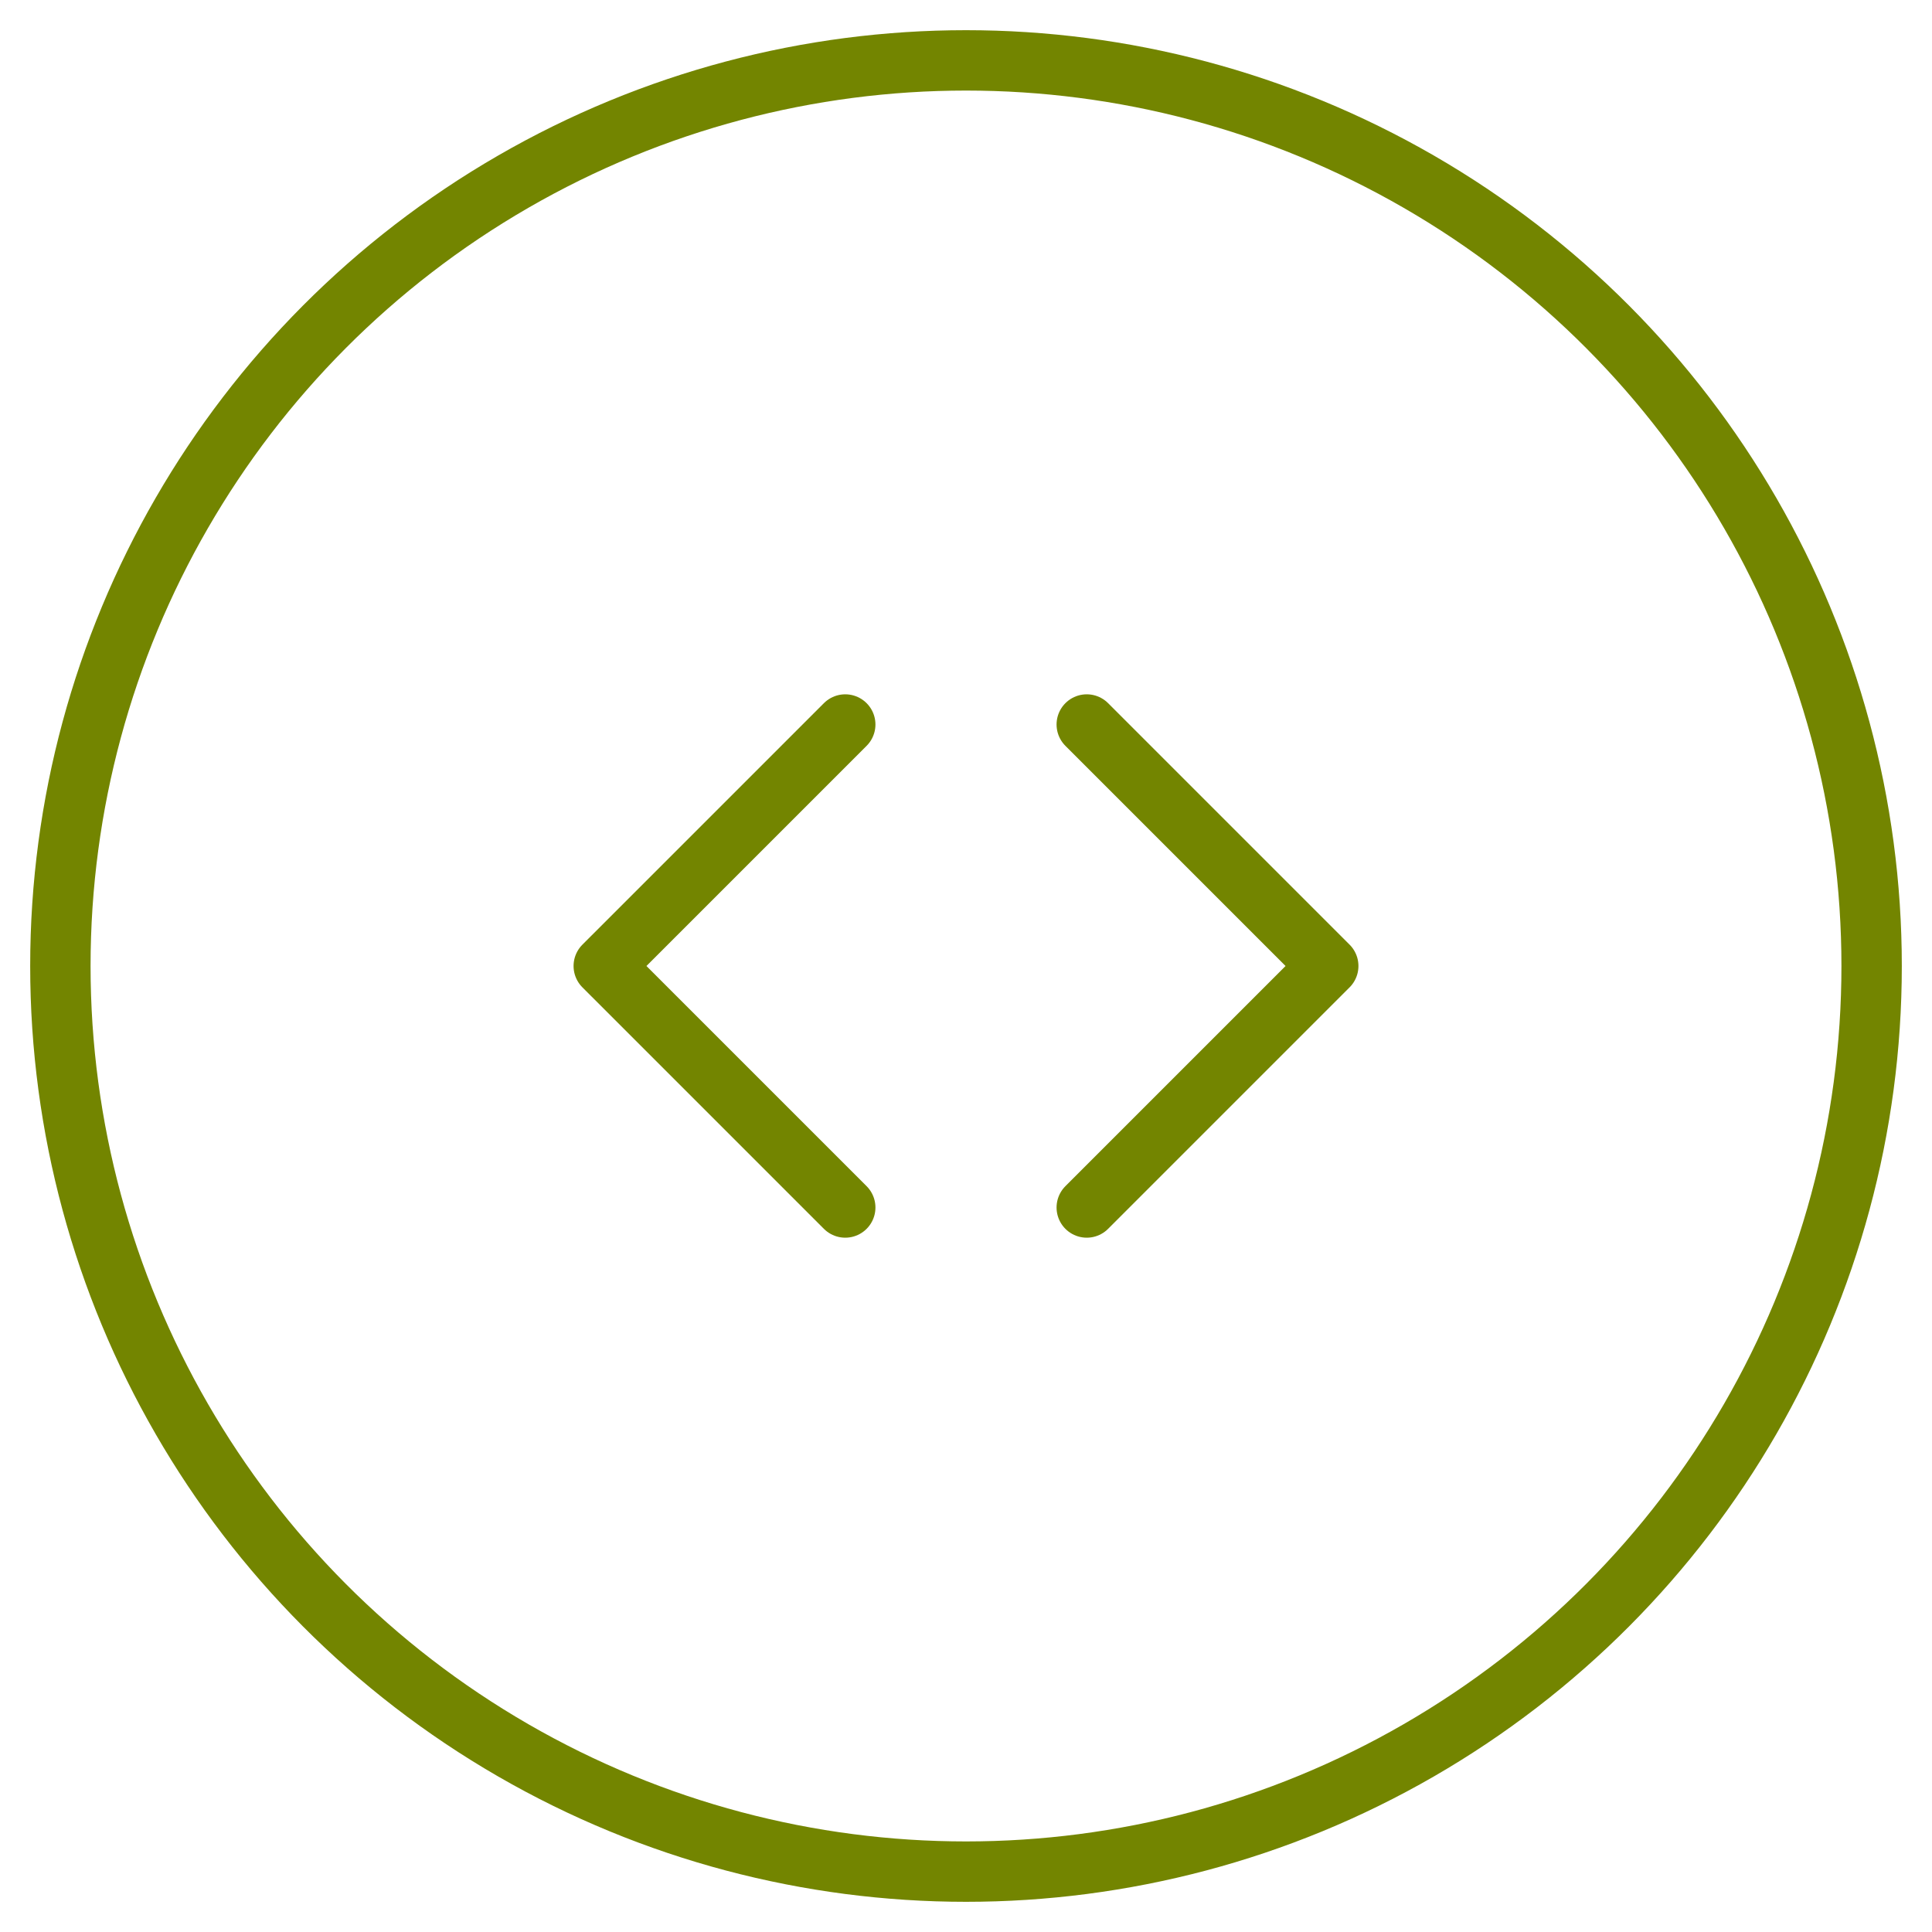
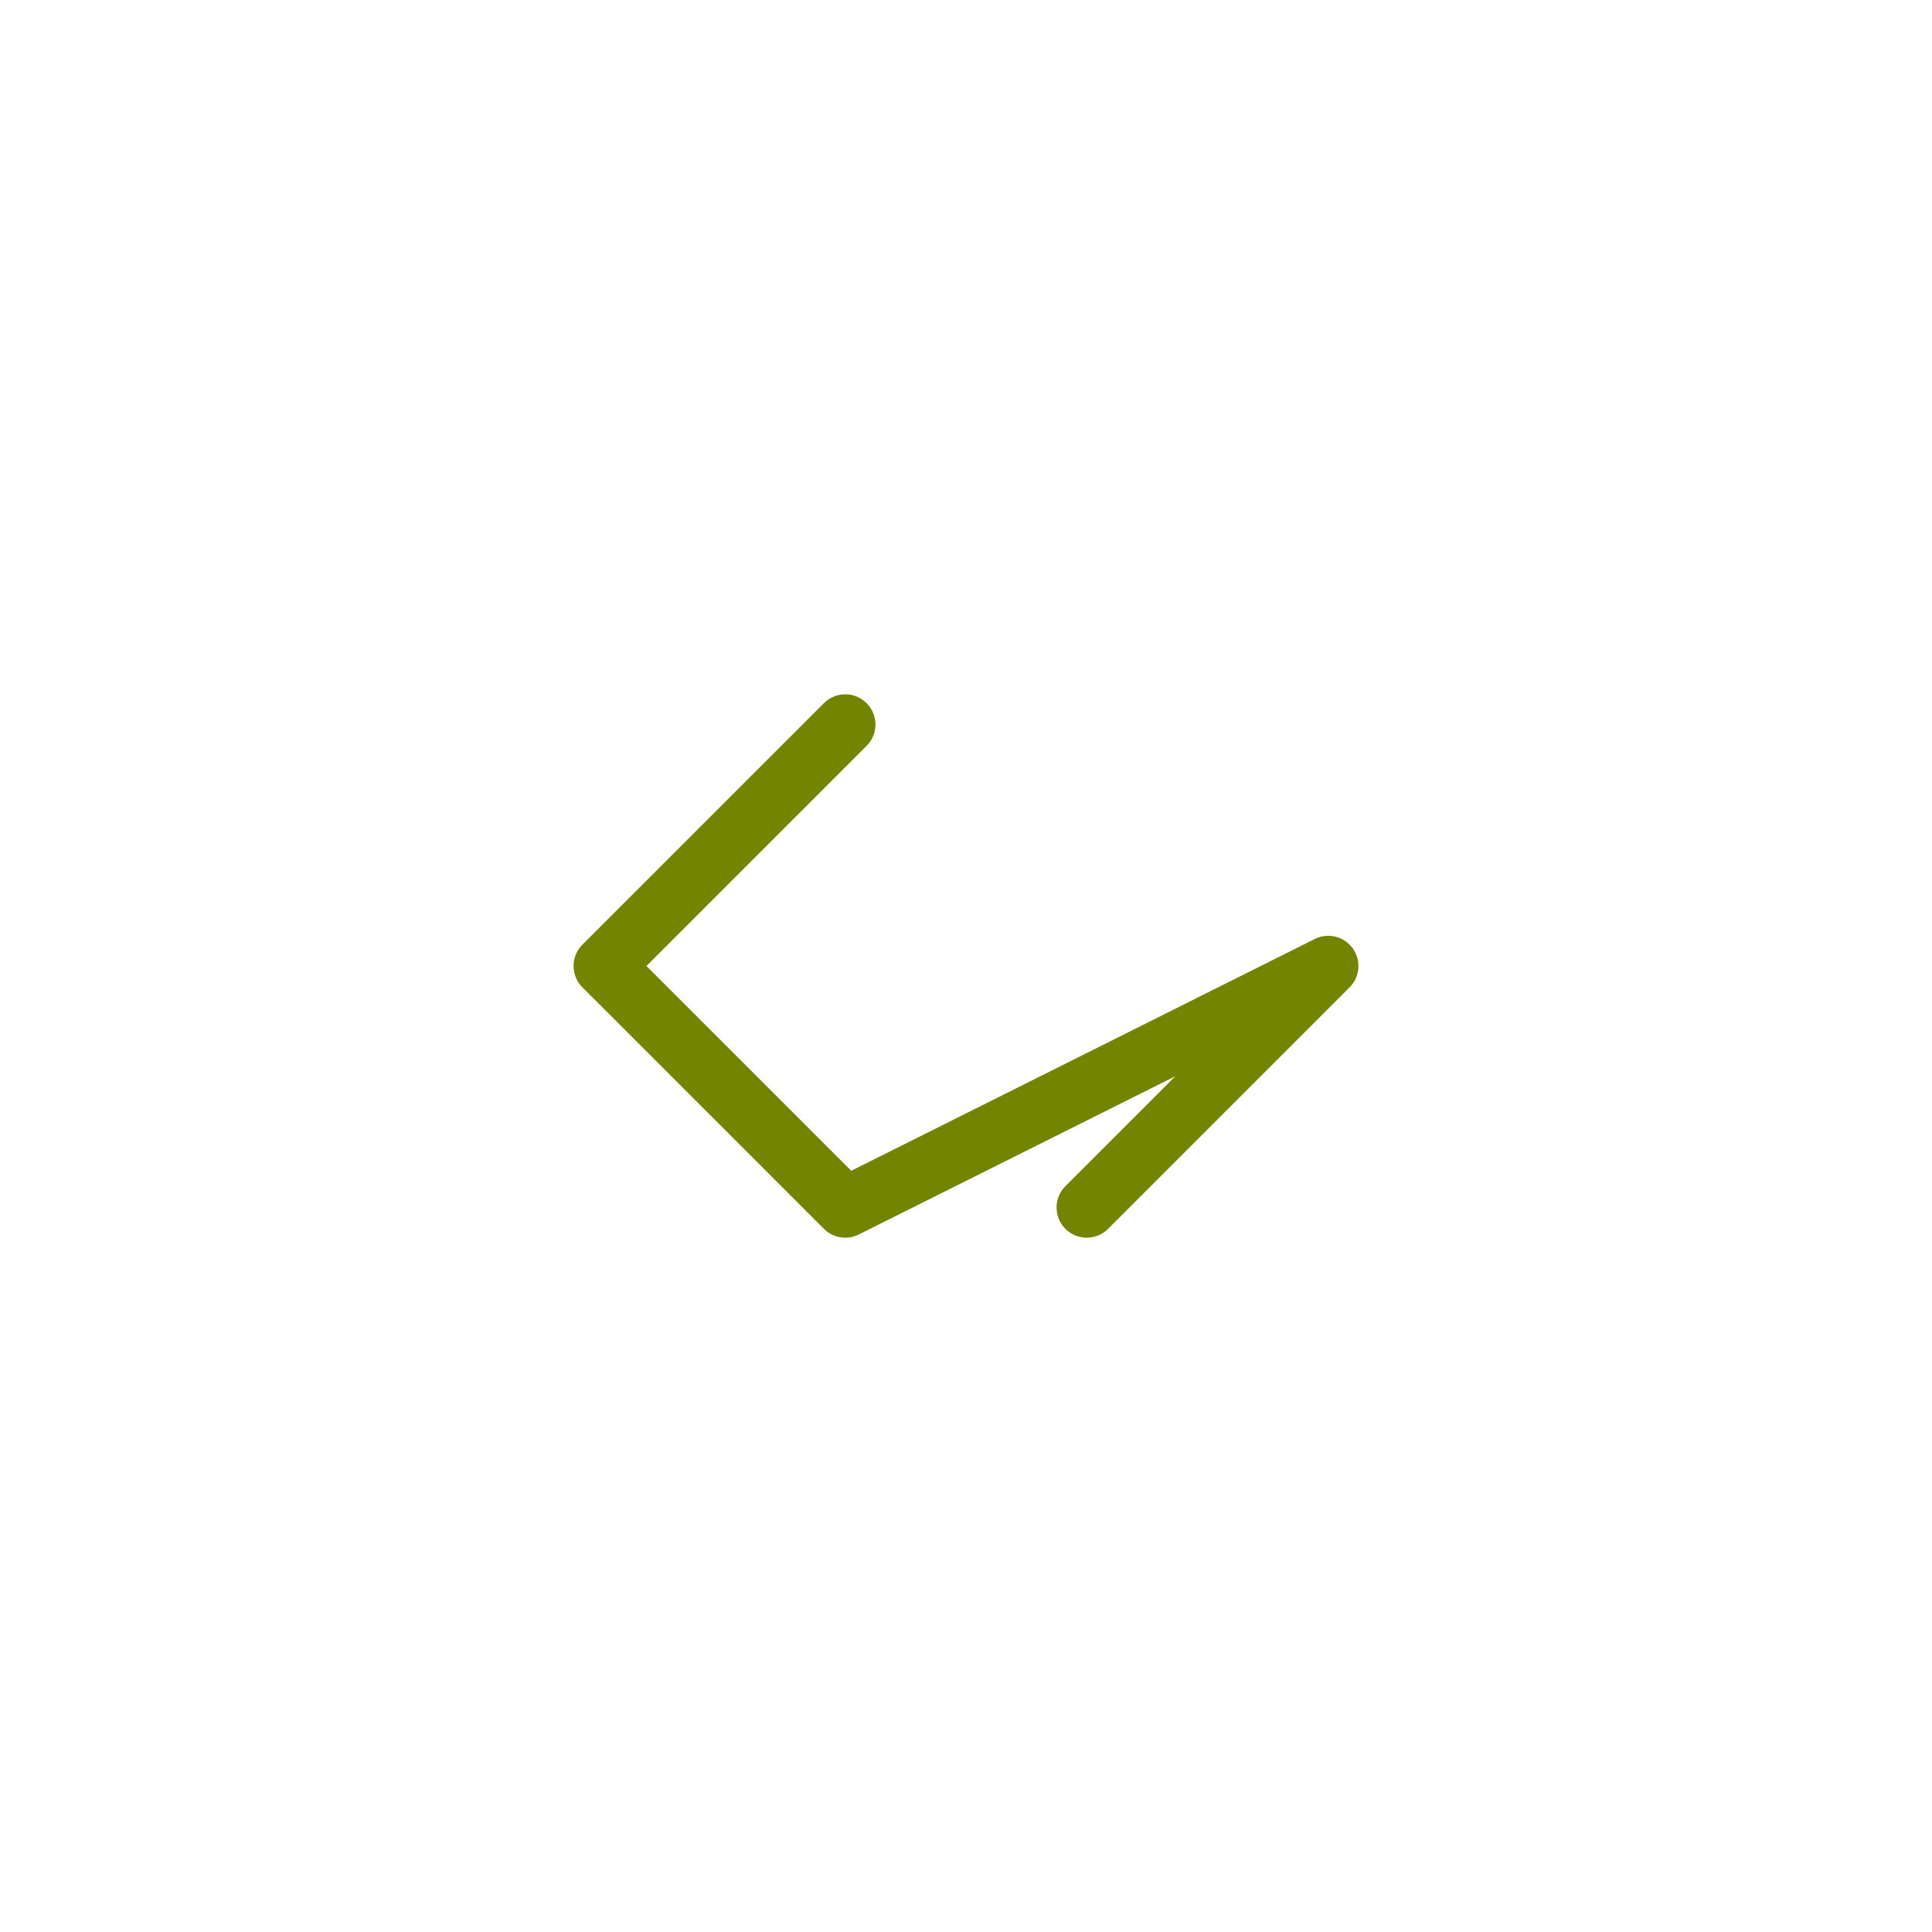
<svg xmlns="http://www.w3.org/2000/svg" viewBox="0 0 64 64" fill="none">
-   <circle cx="32" cy="32" r="30" stroke="#738500" stroke-width="2" fill="none" />
-   <path d="M28 24L20 32M20 32L28 40M36 24L44 32M44 32L36 40" stroke="#738500" stroke-width="2" stroke-linecap="round" stroke-linejoin="round" />
+   <path d="M28 24L20 32M20 32L28 40L44 32M44 32L36 40" stroke="#738500" stroke-width="2" stroke-linecap="round" stroke-linejoin="round" />
</svg>